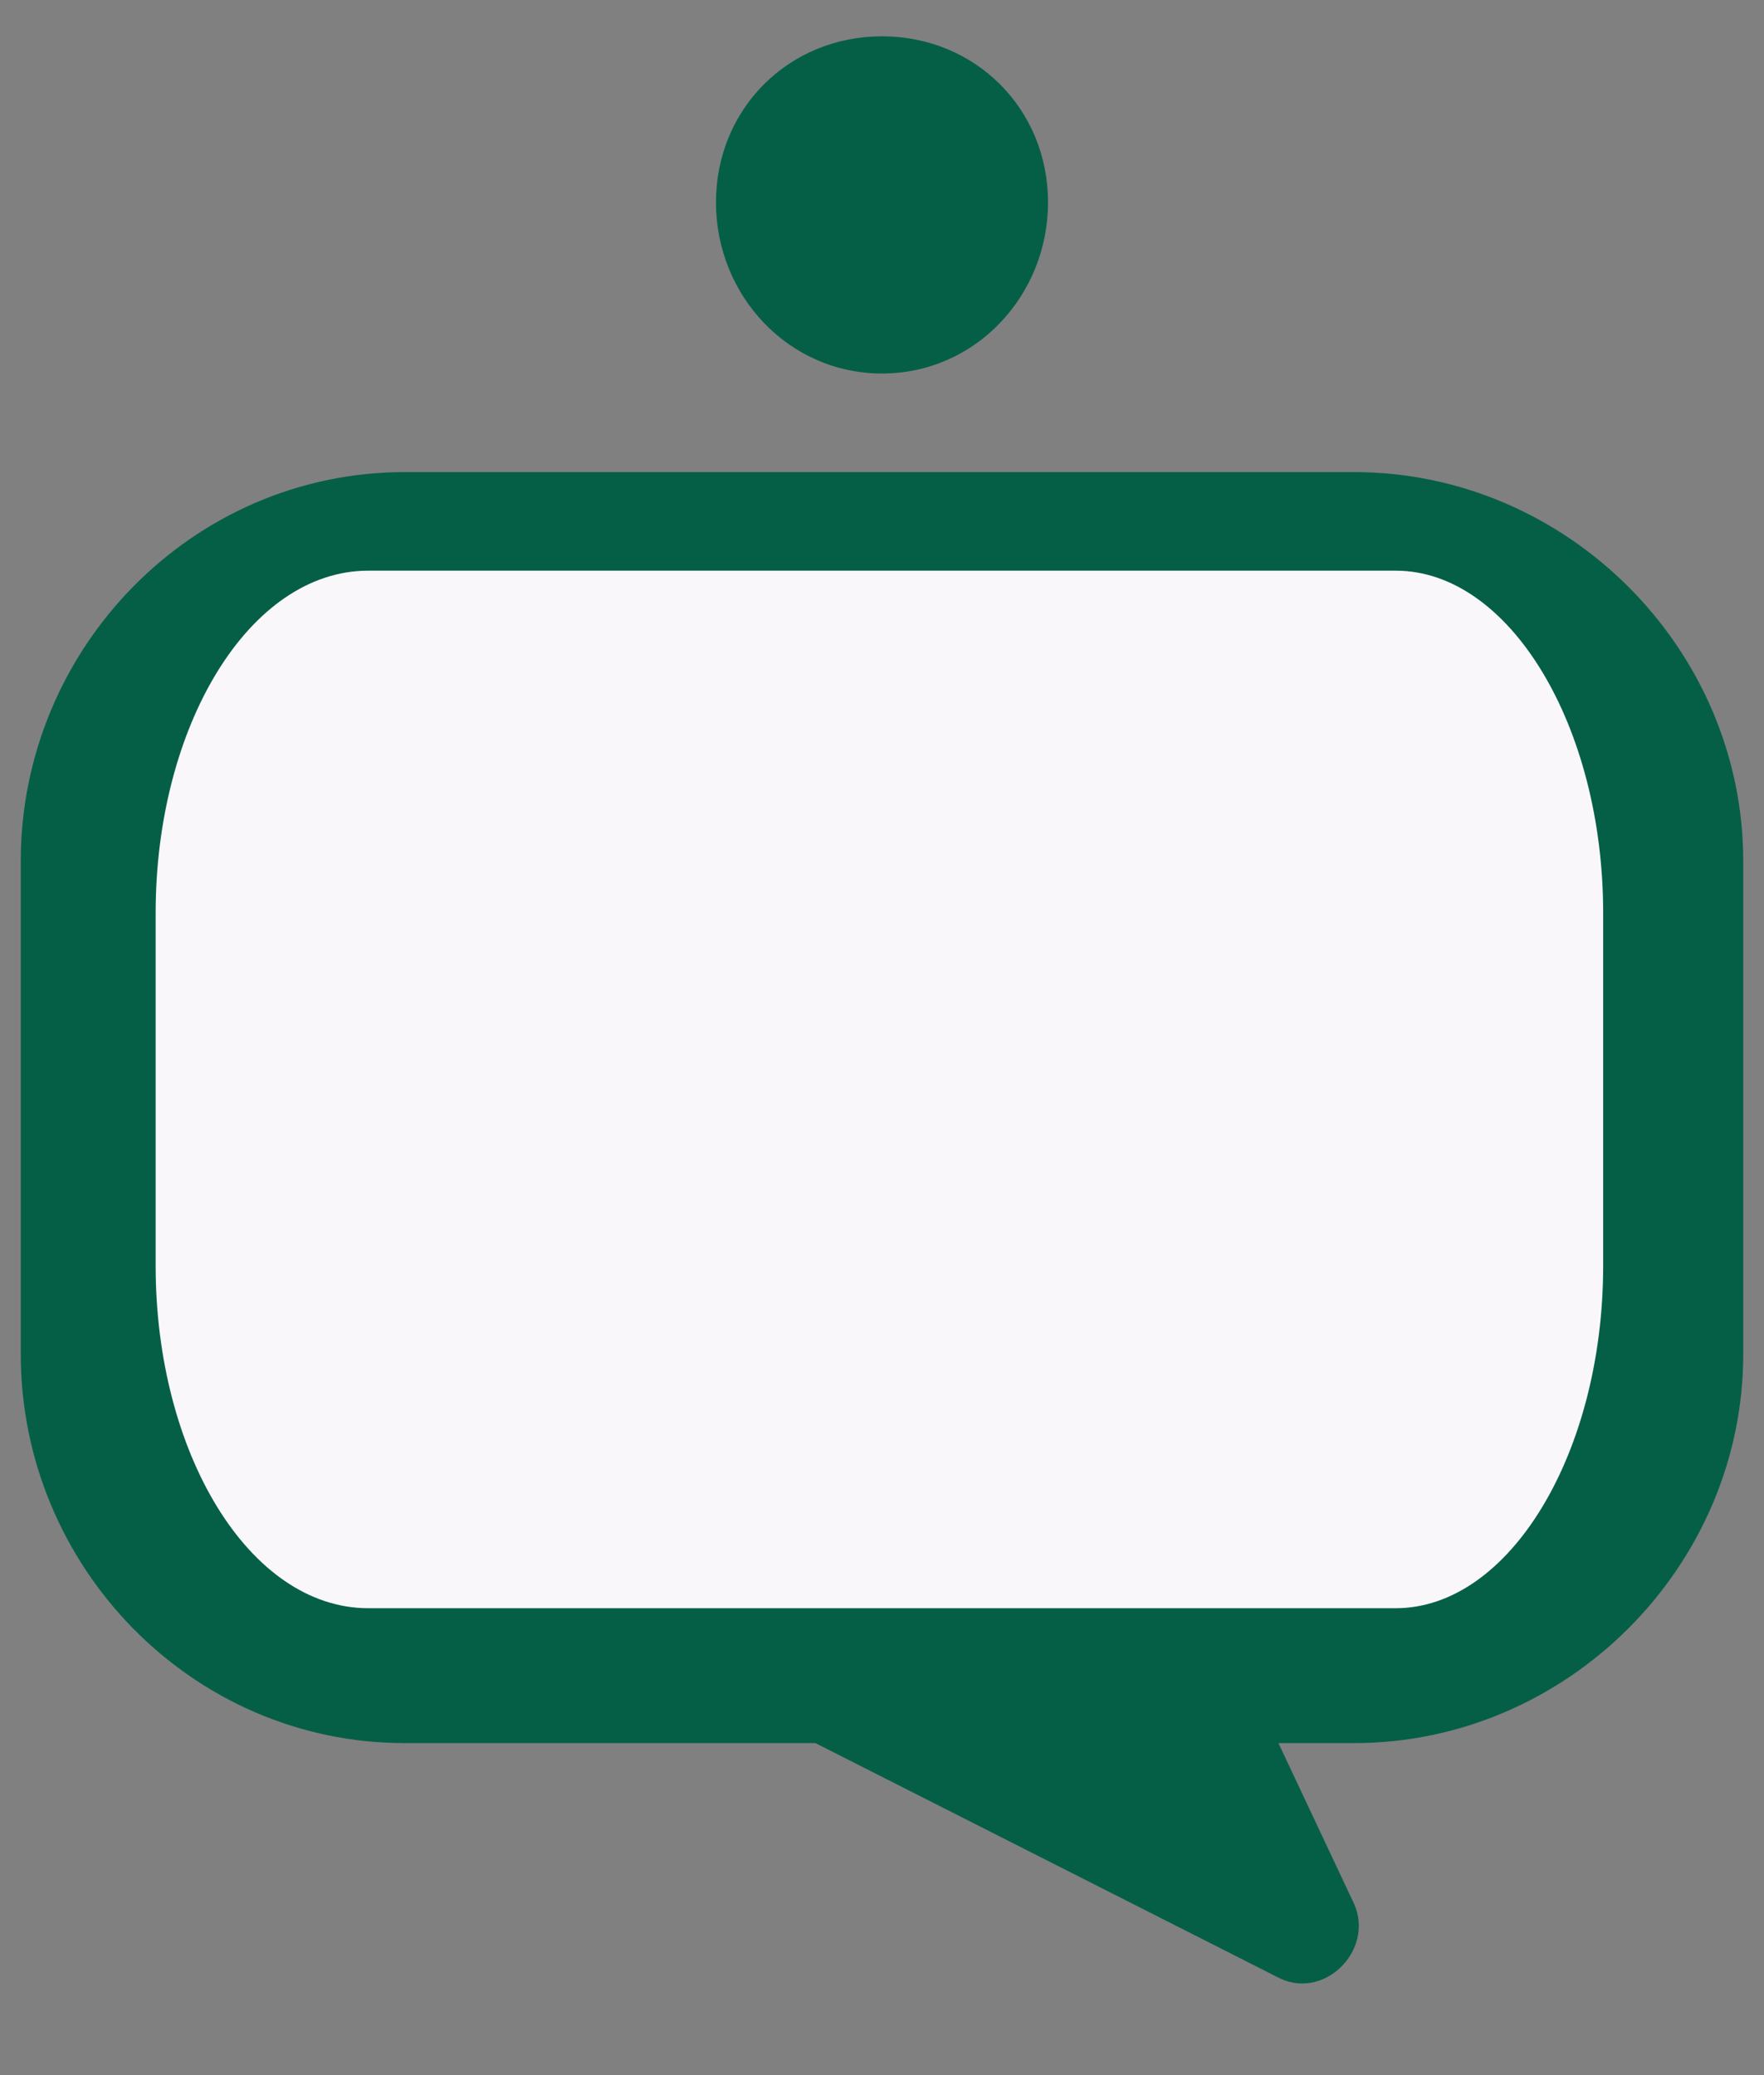
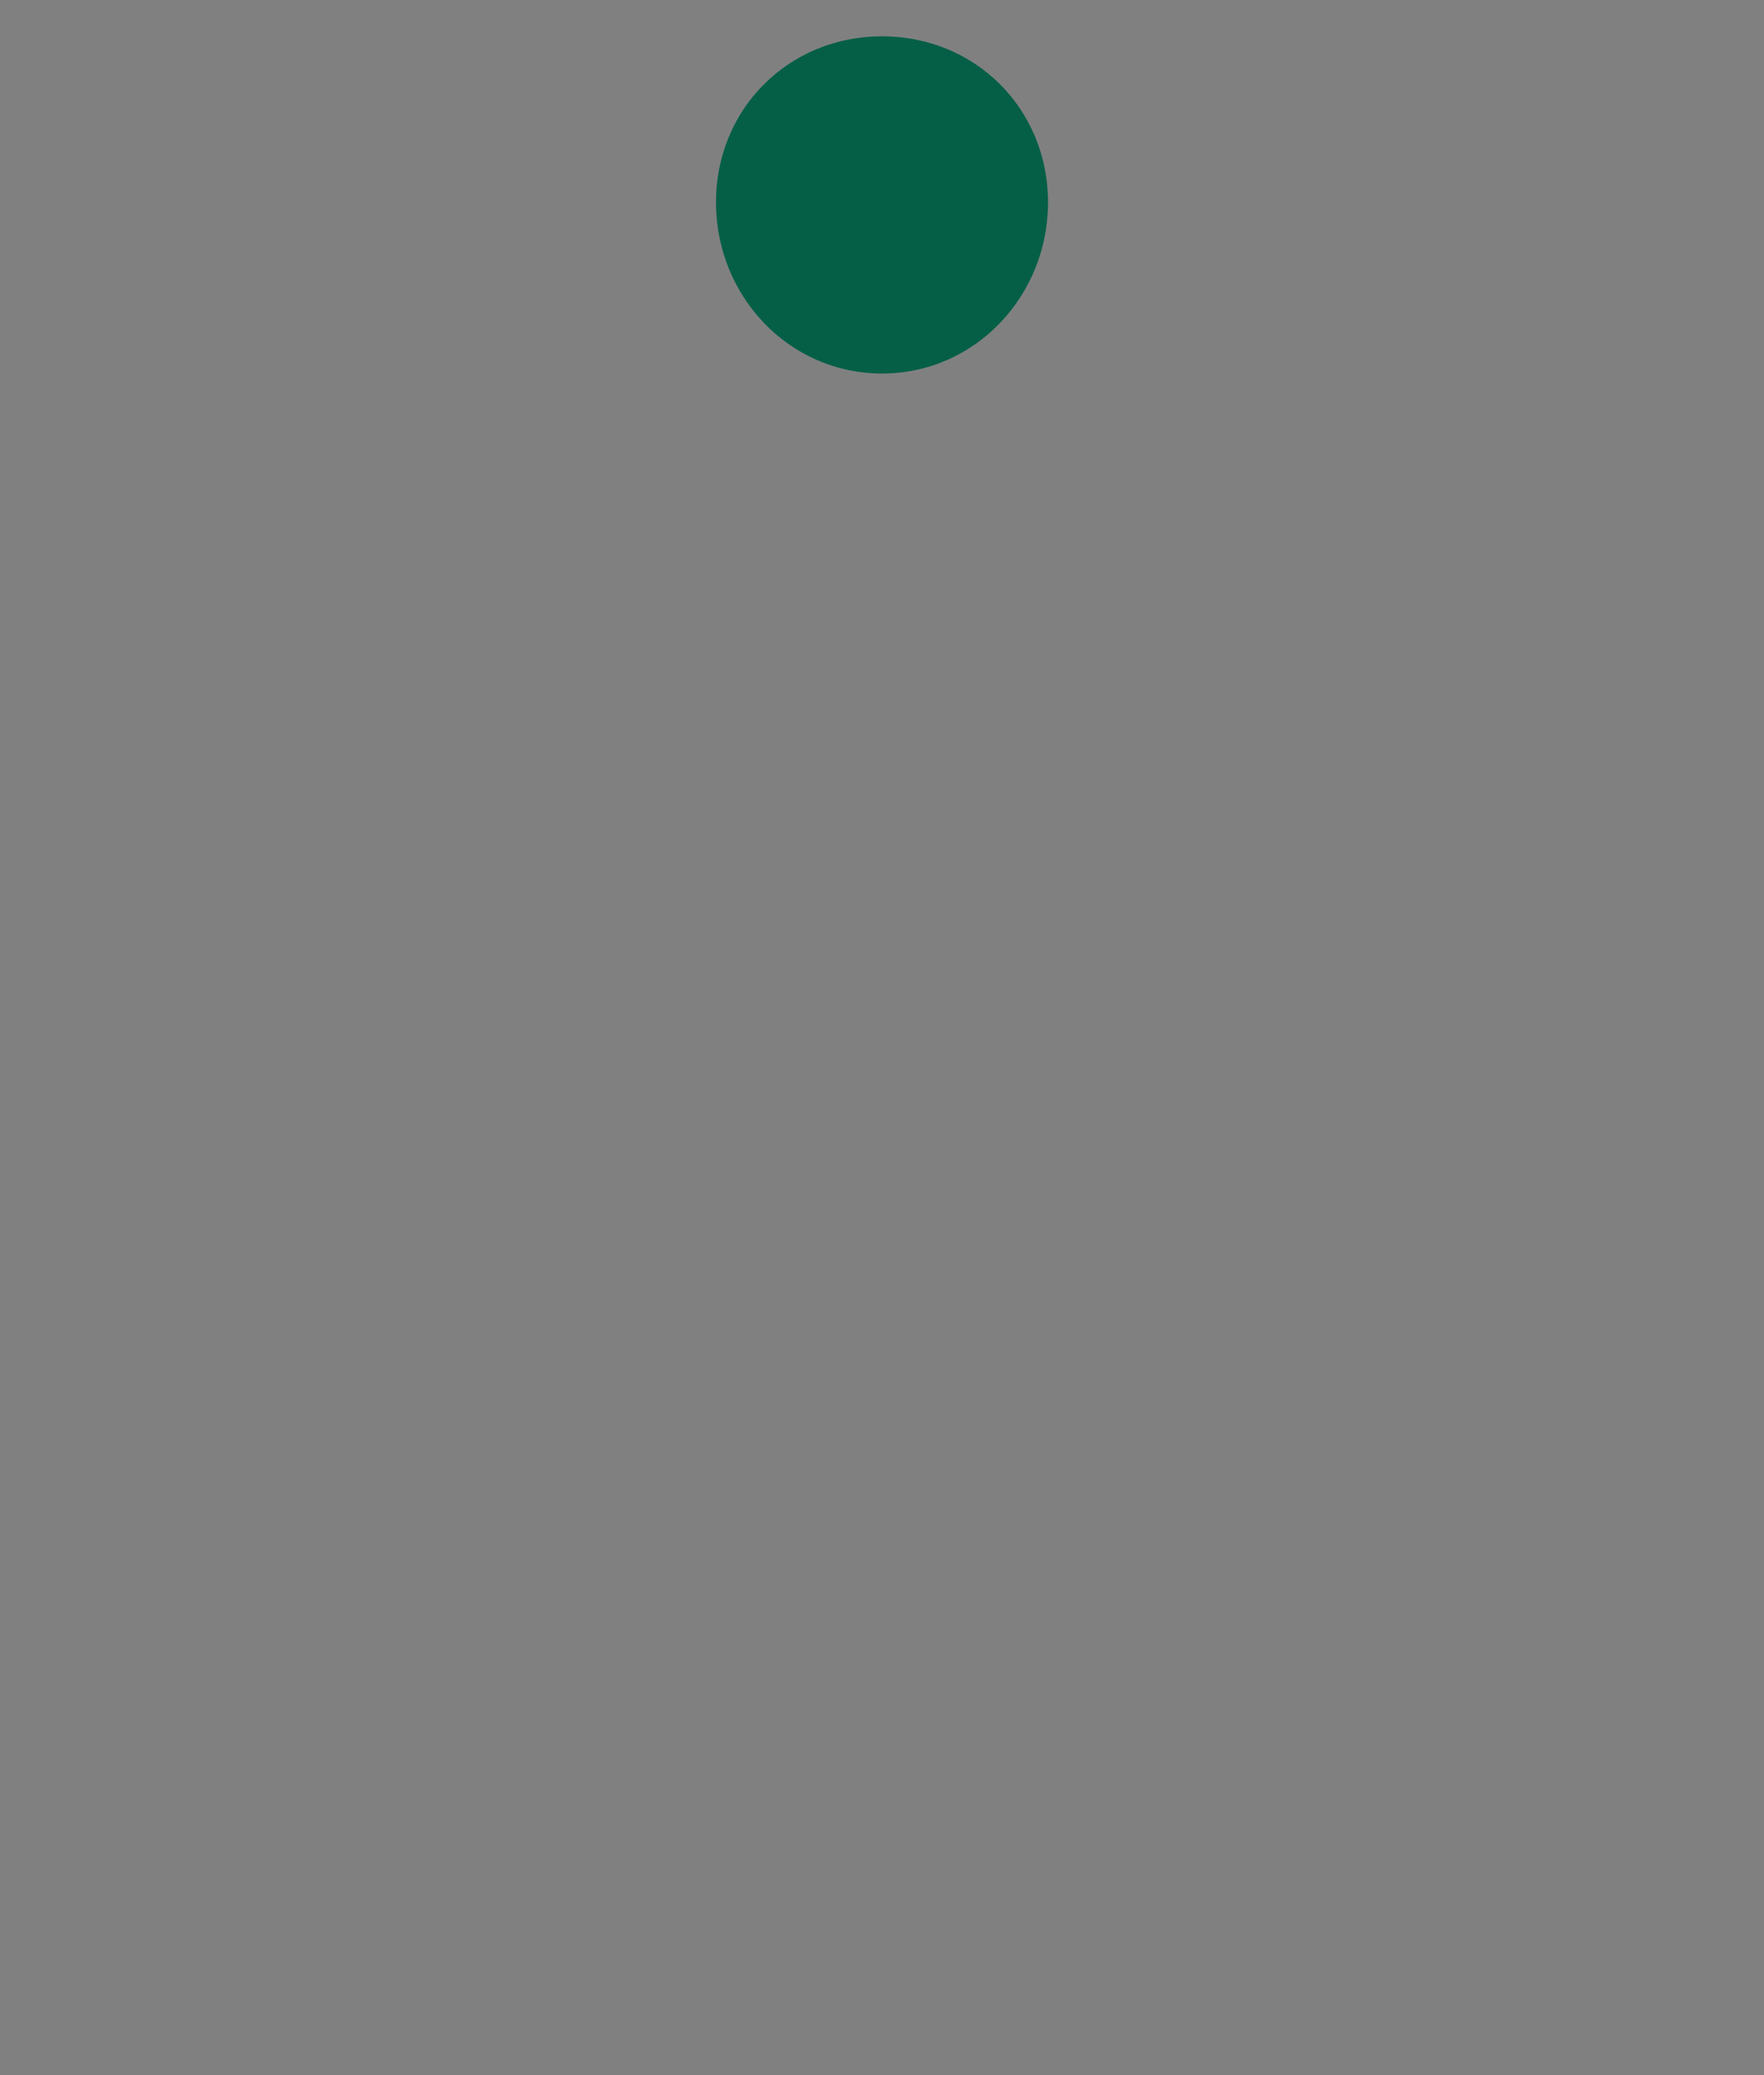
<svg xmlns="http://www.w3.org/2000/svg" version="1.2" viewBox="0 0 34 40" width="34" height="40">
  <rect x="0" y="0" width="34" height="40" fill="#808080" stroke="none" />
  <title>eliza-1</title>
  <style>
		.s0 { fill: #055f47 } 
		.s1 { fill: #f9f7fa } 
	</style>
-   <path fill-rule="evenodd" class="s0" d="m33.6 16.6c0-4.1-3.4-7.5-7.5-7.5h-18.3c-4.1 0-7.4 3.4-7.4 7.5v9.5c0 4.1 3.3 7.5 7.4 7.5h18.3c4.1 0 7.5-3.4 7.5-7.5z" />
-   <path fill-rule="evenodd" class="s0" d="m1.7 26.5l22.9 11.6c0.9 0.5 1.9-0.5 1.5-1.4l-4.8-10.2z" />
-   <path fill-rule="evenodd" class="s1" d="m30.9 17.6c0-3.6-1.8-6.6-4-6.6h-19.8c-2.3 0-4.1 3-4.1 6.6v6.8c0 3.6 1.8 6.6 4.1 6.6h19.8c2.2 0 4-3 4-6.6z" />
  <path class="s0" d="m17 7.2c1.8 0 3.2-1.5 3.2-3.3 0-1.8-1.4-3.2-3.2-3.2-1.8 0-3.2 1.4-3.2 3.2 0 1.8 1.4 3.3 3.2 3.3z" />
</svg>